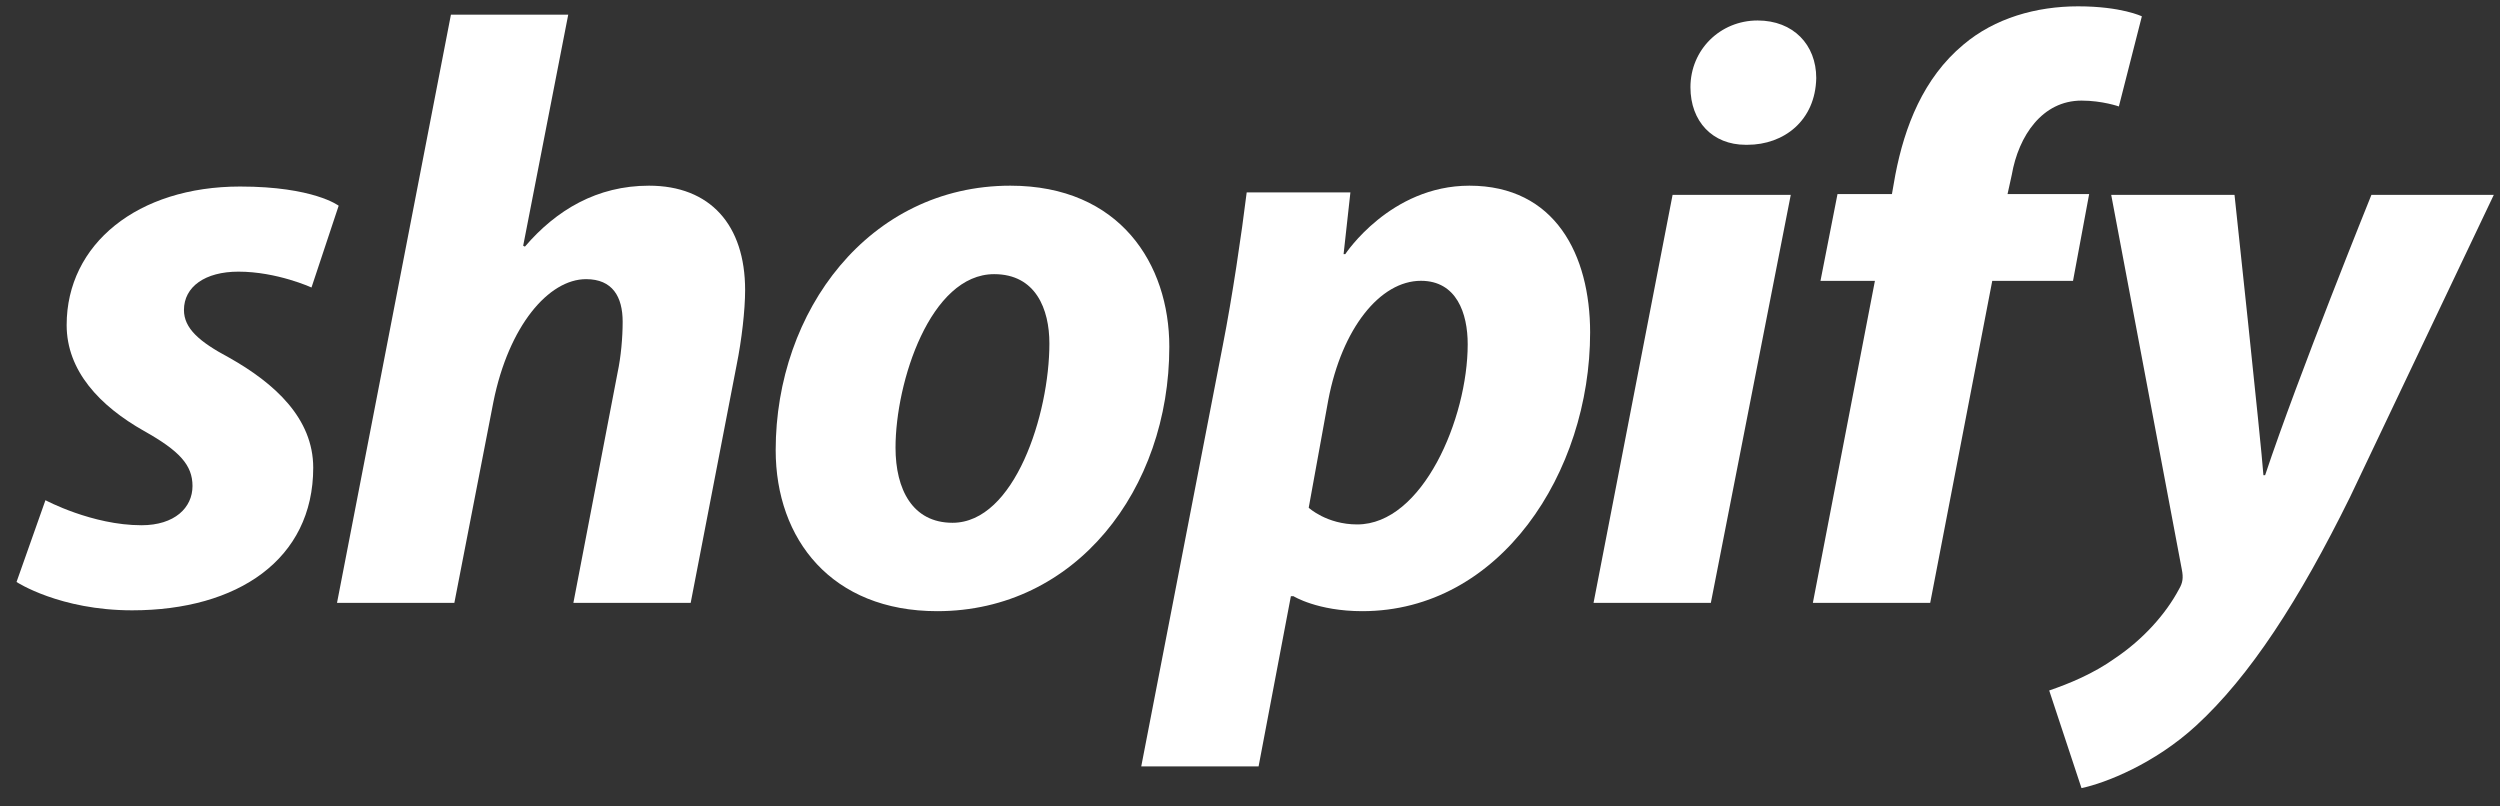
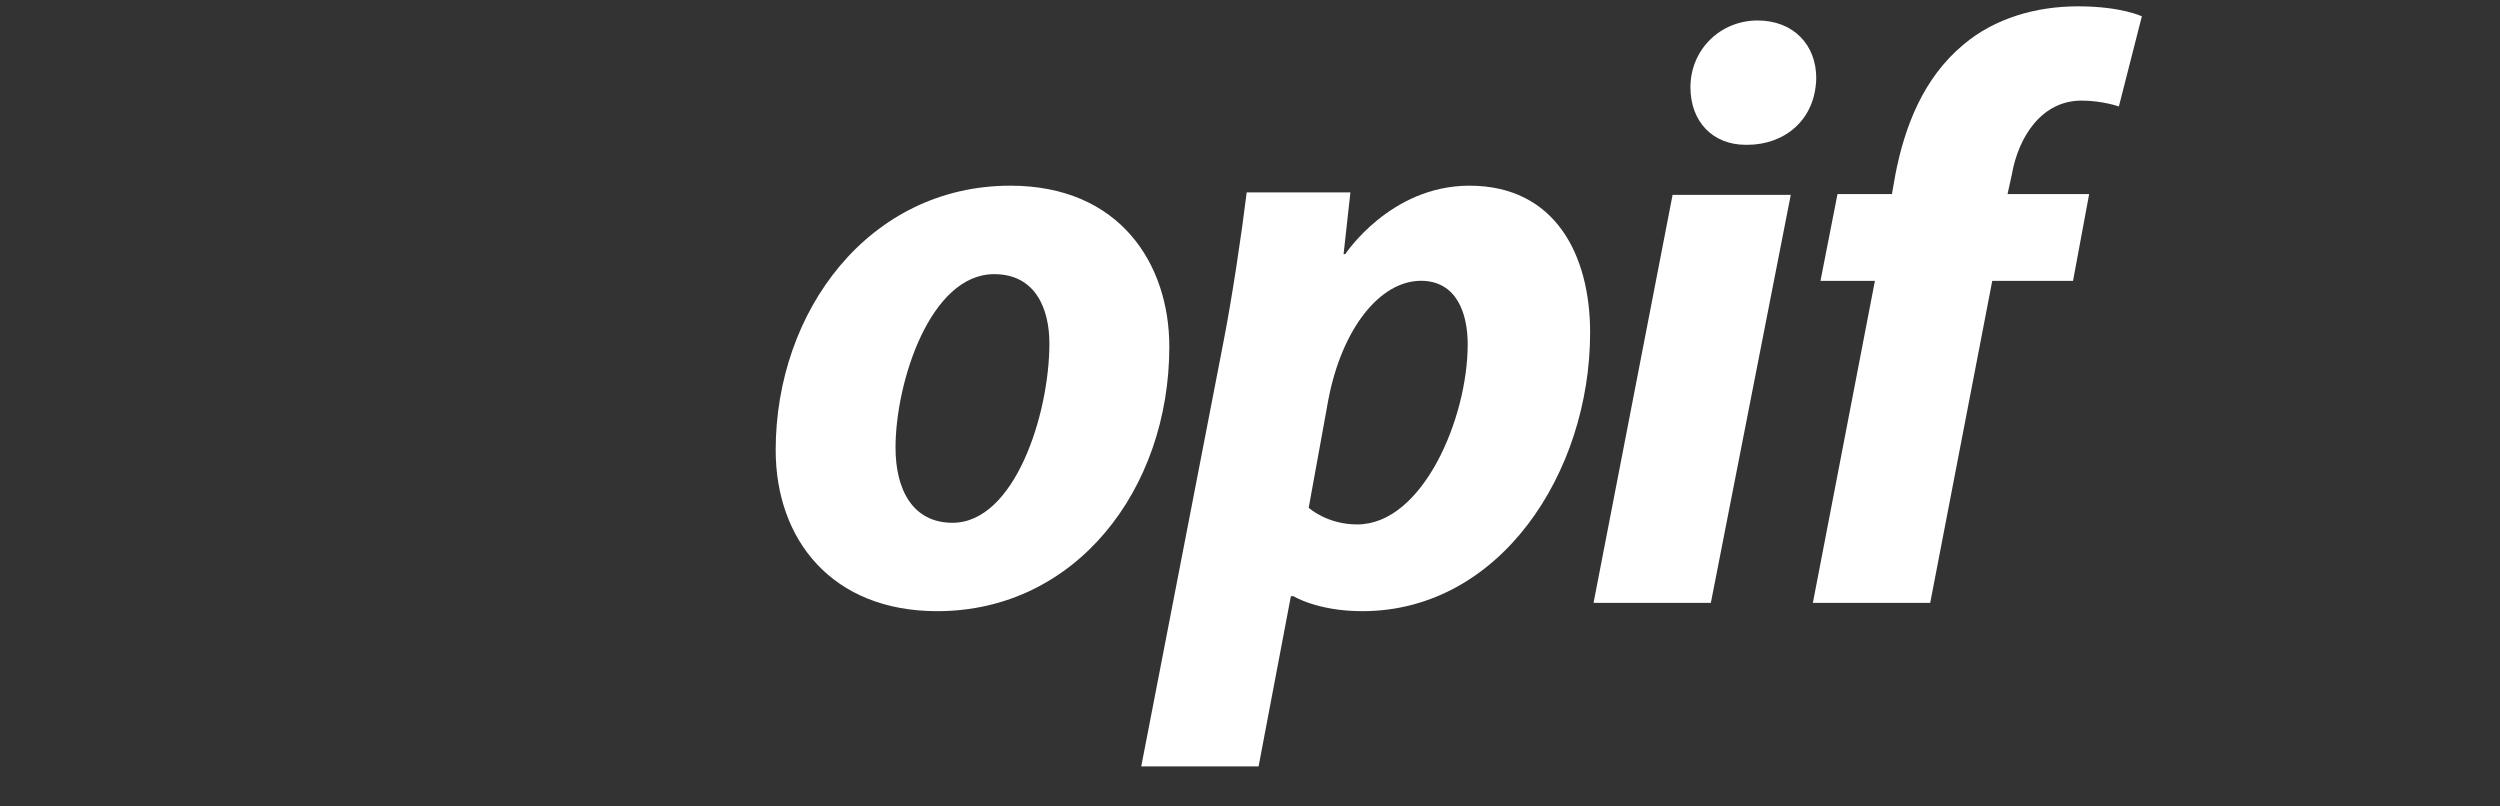
<svg xmlns="http://www.w3.org/2000/svg" fill="none" viewBox="0 0 62 20" height="20" width="62">
  <rect x="0" y="0" width="62" height="20" fill="#333333" stroke="none" />
-   <path fill="white" d="M5.68 8.868C4.942 8.475 4.562 8.144 4.562 7.688C4.562 7.109 5.089 6.737 5.912 6.737C6.87 6.737 7.725 7.13 7.725 7.13L8.399 5.102C8.399 5.102 7.779 4.626 5.954 4.626C3.413 4.626 1.653 6.053 1.653 8.061C1.653 9.199 2.475 10.068 3.572 10.688C4.457 11.184 4.774 11.537 4.774 12.053C4.774 12.591 4.331 13.026 3.509 13.026C2.284 13.026 1.127 12.405 1.127 12.405L0.41 14.433C0.41 14.433 1.479 15.136 3.277 15.136C5.892 15.136 7.768 13.874 7.768 11.598C7.767 10.378 6.819 9.509 5.68 8.868Z" />
-   <path fill="white" d="M16.095 4.605C14.809 4.605 13.797 5.206 13.018 6.116L12.975 6.095L14.092 0.364H11.183L8.358 14.951H11.268L12.237 9.964C12.617 8.081 13.607 6.923 14.535 6.923C15.189 6.923 15.442 7.358 15.442 7.979C15.442 8.372 15.4 8.848 15.316 9.241L14.22 14.951H17.129L18.268 9.054C18.394 8.433 18.479 7.689 18.479 7.192C18.478 5.578 17.613 4.605 16.095 4.605Z" />
  <path fill="white" d="M25.056 4.605C21.555 4.605 19.237 7.709 19.237 11.164C19.237 13.378 20.628 15.157 23.243 15.157C26.679 15.157 28.999 12.137 28.999 8.598C28.999 6.55 27.775 4.605 25.056 4.605ZM23.622 12.965C22.631 12.965 22.209 12.137 22.209 11.103C22.209 9.468 23.074 6.799 24.655 6.799C25.688 6.799 26.025 7.668 26.025 8.517C26.025 10.275 25.162 12.965 23.622 12.965Z" />
  <path fill="white" d="M36.441 4.605C34.477 4.605 33.363 6.302 33.363 6.302H33.321L33.49 4.771H30.918C30.791 5.806 30.559 7.378 30.327 8.557L28.303 19.006H31.213L32.014 14.785H32.077C32.077 14.785 32.674 15.157 33.785 15.157C37.2 15.157 39.435 11.723 39.435 8.246C39.435 6.323 38.57 4.605 36.441 4.605ZM33.658 13.006C32.903 13.006 32.456 12.592 32.456 12.592L32.941 9.923C33.279 8.144 34.227 6.964 35.239 6.964C36.125 6.964 36.399 7.771 36.399 8.537C36.399 10.378 35.281 13.006 33.658 13.006Z" />
  <path fill="white" d="M43.588 0.508C42.661 0.508 41.923 1.233 41.923 2.164C41.923 3.012 42.471 3.591 43.293 3.591H43.335C44.242 3.591 45.022 2.991 45.043 1.936C45.043 1.109 44.474 0.508 43.588 0.508Z" />
  <path fill="white" d="M39.52 14.951H42.429L44.411 4.833H41.48L39.52 14.951Z" />
  <path fill="white" d="M51.811 4.813H49.787L49.892 4.336C50.061 3.364 50.651 2.495 51.621 2.495C52.139 2.495 52.548 2.64 52.548 2.64L53.118 0.405C53.118 0.405 52.612 0.157 51.536 0.157C50.503 0.157 49.471 0.447 48.69 1.109C47.699 1.936 47.235 3.136 47.004 4.336L46.92 4.813H45.57L45.148 6.965H46.498L44.959 14.951H47.869L49.408 6.965H51.411L51.811 4.813Z" />
-   <path fill="white" d="M58.811 4.833C58.811 4.833 56.992 9.33 56.175 11.785H56.133C56.077 10.995 55.416 4.833 55.416 4.833H52.358L54.109 14.123C54.151 14.33 54.13 14.454 54.046 14.599C53.708 15.24 53.139 15.861 52.464 16.317C51.916 16.71 51.305 16.958 50.82 17.124L51.621 19.545C52.212 19.421 53.434 18.944 54.467 17.993C55.796 16.772 57.018 14.889 58.283 12.323L61.846 4.833H58.811V4.833Z" />
</svg>